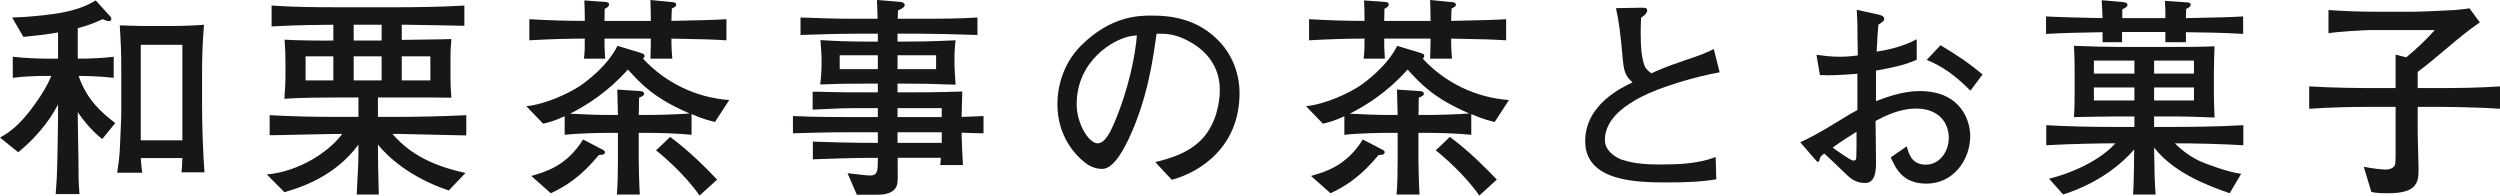
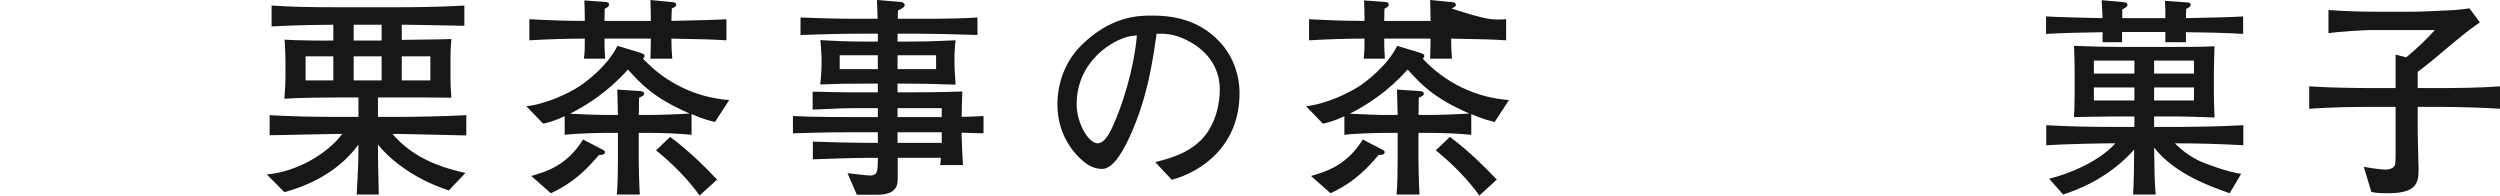
<svg xmlns="http://www.w3.org/2000/svg" width="294" height="23" viewBox="0 0 294 23" fill="none">
  <g clip-path="url(#clip0_116_17)">
-     <path d="M12.021 16.354C11.487 15.927 10.391 14.999 9.144 13.193V13.82C9.144 15.1 9.22 17.156 9.22 18.46C9.246 21.018 9.22 21.169 9.348 22.825H6.546C6.597 21.997 6.674 21.294 6.699 20.316C6.75 19.263 6.826 14.648 6.826 13.694V12.29C6.266 13.319 5.068 15.5 2.14 17.908L0 16.178C0.815 15.727 2.241 14.924 4.203 12.114C4.966 11.036 5.603 9.983 6.037 8.929H5.476C4.151 8.929 2.802 8.979 1.503 9.155V6.672C2.878 6.847 4.865 6.898 5.476 6.898H6.826V3.812C5.705 4.013 4.992 4.114 2.751 4.339L1.426 2.057C4.203 1.982 6.444 1.631 7.183 1.505C9.552 1.053 10.621 0.426 11.258 0.05L12.76 1.706C13.04 2.006 13.092 2.057 13.092 2.232C13.092 2.357 13.04 2.483 12.76 2.483C12.658 2.483 12.582 2.458 12.073 2.258C10.672 2.885 10.188 3.035 9.144 3.311V6.898C10.01 6.898 11.895 6.872 13.372 6.672V9.155C11.793 8.955 9.908 8.929 9.246 8.929C10.239 11.838 12.073 13.319 13.55 14.473L12.021 16.354ZM21.344 20.266C21.395 19.714 21.421 19.539 21.445 18.586H16.555C16.607 19.413 16.632 19.664 16.733 20.316H13.779C13.907 19.438 14.059 18.535 14.11 17.206C14.264 13.845 14.264 13.494 14.264 12.767V9.004C14.264 5.644 14.212 5.267 14.085 2.984C14.467 2.984 16.326 3.06 16.887 3.06H20.529C21.369 3.06 23.203 2.984 23.992 2.909C23.84 4.79 23.764 6.37 23.764 8.252V12.692C23.764 14.798 23.89 18.234 24.044 20.266H21.344ZM21.445 5.267H16.555V16.504H21.445V5.267Z" fill="#161815" />
    <path d="M47.019 15.751H46.152C48.725 18.762 52.188 19.764 54.736 20.341L52.775 22.398C48.139 20.868 45.465 18.285 44.446 17.005C44.446 18.987 44.472 19.764 44.548 22.874H41.95C42.129 19.589 42.154 19.012 42.154 17.005C39.326 20.868 35.099 22.122 33.443 22.599L31.38 20.517C35.022 20.191 38.588 17.983 40.243 15.751H39.48C38.359 15.751 32.934 15.902 31.712 15.902V13.544C34.283 13.694 36.881 13.745 39.48 13.745H42.154V11.462H39.887C38.18 11.462 35.073 11.487 33.443 11.613C33.545 10.133 33.57 9.807 33.57 8.929V7.273C33.57 6.32 33.545 5.894 33.468 4.665C34.64 4.765 38.613 4.79 39.199 4.765V2.909C38.588 2.909 34.768 2.934 31.94 3.11V0.652C34.436 0.828 36.932 0.852 39.454 0.852H46.993C48.19 0.852 51.858 0.828 54.609 0.652V3.035C53.361 3.01 48.649 2.909 47.782 2.909H47.248V4.69C48.088 4.665 52.164 4.64 53.081 4.59C52.979 5.869 52.979 6.045 52.979 6.797V9.004C52.979 9.882 52.979 10.133 53.081 11.487C52.571 11.487 50.814 11.462 49.999 11.462H44.446V13.745H47.019C48.241 13.745 52.164 13.694 54.837 13.544V15.927C54.048 15.902 47.273 15.751 47.019 15.751ZM39.199 6.622H35.939V9.456H39.199V6.622ZM44.879 2.909H41.593V4.765H44.879V2.909ZM44.879 6.622H41.593V9.456H44.879V6.622ZM50.61 6.622H47.248V9.456H50.61V6.622Z" fill="#161815" />
    <path d="M84.079 14.347C83.594 14.221 82.754 14.045 81.328 13.418V15.851C79.774 15.701 77.864 15.626 76.311 15.626H75.113V18.786C75.113 19.338 75.164 21.62 75.24 22.874H72.54C72.642 21.821 72.668 19.99 72.668 18.887V15.626H71.369C70.86 15.626 68.313 15.651 66.403 15.852V13.67C65.103 14.272 64.39 14.422 63.881 14.548L61.895 12.491C64.263 12.24 66.963 10.935 68.237 10.083C68.898 9.631 71.42 7.8 72.617 5.392L75.113 6.145C75.572 6.295 75.801 6.346 75.801 6.571C75.801 6.697 75.724 6.797 75.622 6.898C78.246 9.732 81.862 11.487 85.759 11.763L84.079 14.347ZM78.959 4.54C78.959 5.618 79.01 6.295 79.061 6.898H76.489C76.514 6.095 76.539 5.317 76.539 4.54H71.089C71.089 5.518 71.089 5.593 71.165 6.898H68.669C68.771 5.995 68.771 5.844 68.771 4.54C66.606 4.54 64.442 4.615 62.251 4.741V2.258C64.442 2.383 66.606 2.458 68.771 2.458V2.082C68.771 1.631 68.746 0.477 68.72 0.05L71.165 0.225C71.395 0.251 71.624 0.276 71.624 0.527C71.624 0.777 71.343 0.928 71.114 1.028C71.114 1.254 71.089 2.258 71.089 2.458H76.539C76.539 1.755 76.514 0.702 76.489 0L79.087 0.251C79.239 0.276 79.519 0.301 79.519 0.552C79.519 0.752 79.392 0.803 79.01 1.003C78.984 1.355 78.959 2.433 78.959 2.458C83.238 2.357 83.722 2.357 85.428 2.258V4.741C83.671 4.64 83.212 4.615 78.959 4.54ZM70.427 18.234C69.28 19.564 67.727 21.369 64.772 22.724L62.48 20.693C64.136 20.216 66.657 19.514 68.567 16.404L70.886 17.607C71.089 17.707 71.14 17.808 71.14 17.908C71.14 18.184 70.86 18.21 70.427 18.234ZM73.84 8.176C71.547 10.76 69.076 12.341 67.039 13.369C68.389 13.444 70.274 13.519 71.369 13.519H72.668C72.642 12.416 72.642 12.24 72.592 10.534L75.292 10.71C75.496 10.735 75.75 10.785 75.75 11.011C75.75 11.237 75.597 11.287 75.164 11.487C75.139 11.838 75.139 11.939 75.139 12.842C75.139 12.942 75.113 13.418 75.113 13.519H76.311C77.431 13.519 79.901 13.444 81.099 13.343C76.947 11.562 75.444 9.933 73.84 8.176ZM82.27 23C80.538 20.492 77.839 18.21 77.15 17.683L78.806 16.102C81.047 17.733 83.162 19.89 84.333 21.119L82.27 23Z" fill="#161815" />
    <path d="M113.09 15.601V16.002C113.09 16.479 113.192 18.686 113.243 19.413H110.569C110.619 19.012 110.619 18.887 110.645 18.561H105.576C105.551 19.012 105.602 21.018 105.551 21.42C105.424 22.799 103.896 22.9 103.208 22.9H100.763L99.667 20.367C100.075 20.391 101.884 20.642 102.266 20.642C103.233 20.642 103.233 20.115 103.233 18.561C101.603 18.561 100.482 18.561 95.592 18.736V16.654C97.018 16.705 99.973 16.804 103.233 16.804V15.551H100.636C98.725 15.551 97.35 15.551 93.249 15.676V13.645C95.72 13.77 99.056 13.77 100.636 13.77H103.233V12.716H101.297C99.337 12.716 98.598 12.742 95.566 12.892V10.785C96.076 10.785 96.28 10.785 98.191 10.835C99.031 10.86 100.253 10.86 101.374 10.86H103.233V9.832H102.01C99.489 9.832 98.317 9.857 96.459 9.933C96.535 9.381 96.611 8.101 96.611 7.951V6.672C96.611 6.446 96.509 4.966 96.484 4.715C98.165 4.816 99.642 4.891 102.138 4.891H103.233V3.962H101.017C98.725 3.962 96.433 4.038 94.14 4.114V2.057C96.713 2.157 98.343 2.207 101.017 2.207H103.208C103.208 1.755 103.131 0.301 103.131 0L105.907 0.225C106.188 0.251 106.392 0.401 106.392 0.602C106.392 0.878 105.933 1.079 105.602 1.229C105.576 1.881 105.576 1.931 105.576 2.207H108.022C111.154 2.207 113.039 2.182 114.949 2.057V4.114C111.893 4.013 109.702 3.962 108.022 3.962H105.551V4.891H106.494C107.945 4.891 108.862 4.891 112.377 4.741C112.275 5.568 112.249 6.421 112.249 6.496V7.876C112.249 8.026 112.351 9.606 112.377 9.957C109.575 9.857 108.352 9.832 106.162 9.832H105.551V10.86H106.494C108.302 10.86 110.237 10.86 113.166 10.76C113.116 12.591 113.09 13.268 113.09 13.745C113.803 13.72 114.949 13.694 115.663 13.645V15.676C115.255 15.676 113.447 15.626 113.09 15.601ZM103.233 6.496H98.75V8.127H103.233V6.496ZM110.084 6.496H105.551V8.127H110.084V6.496ZM110.747 12.716H105.551V13.77H110.747V12.716ZM110.747 15.551H105.551V16.804H110.747V15.551Z" fill="#161815" />
    <path d="M137.797 21.144L135.861 19.062C137.363 18.686 139.86 18.058 141.516 16.178C143.018 14.447 143.451 12.089 143.451 10.56C143.451 6.973 140.751 5.293 139.503 4.69C137.975 3.938 136.982 3.962 136.014 3.962C135.581 7.023 134.97 11.487 132.831 16.128C132.346 17.156 131.073 19.865 129.621 19.865C128.653 19.865 127.889 19.389 127.456 19.012C126.489 18.234 124.349 16.027 124.349 12.265C124.349 10.434 124.883 7.624 127.125 5.368C130.665 1.831 134.002 1.831 135.479 1.831C137.797 1.831 140.955 2.232 143.477 4.966C144.979 6.596 145.769 8.754 145.769 10.961C145.769 17.131 141.337 20.191 137.797 21.144ZM133.034 4.238C130.869 4.59 126.615 7.198 126.615 12.265C126.615 14.497 128.017 16.855 129.086 16.855C129.978 16.855 130.64 15.35 130.945 14.672C132.779 10.459 133.544 6.271 133.696 4.163C133.467 4.189 133.263 4.214 133.034 4.238Z" fill="#161815" />
-     <path d="M175.773 14.347C175.289 14.221 174.448 14.045 173.022 13.418V15.851C171.468 15.701 169.558 15.626 168.005 15.626H166.808V18.786C166.808 19.338 166.858 21.62 166.934 22.874H164.235C164.337 21.821 164.363 19.99 164.363 18.887V15.626H163.063C162.554 15.626 160.007 15.651 158.097 15.852V13.67C156.798 14.272 156.085 14.422 155.575 14.548L153.589 12.491C155.958 12.24 158.657 10.935 159.931 10.083C160.593 9.631 163.115 7.8 164.311 5.392L166.808 6.145C167.266 6.295 167.495 6.346 167.495 6.571C167.495 6.697 167.419 6.797 167.317 6.898C169.94 9.732 173.557 11.487 177.454 11.763L175.773 14.347ZM170.653 4.54C170.653 5.618 170.705 6.295 170.755 6.898H168.183C168.208 6.095 168.234 5.317 168.234 4.54H162.783C162.783 5.518 162.783 5.593 162.859 6.898H160.364C160.466 5.995 160.466 5.844 160.466 4.54C158.301 4.54 156.136 4.615 153.945 4.741V2.258C156.136 2.383 158.301 2.458 160.466 2.458V2.082C160.466 1.631 160.44 0.477 160.414 0.05L162.859 0.225C163.089 0.251 163.318 0.276 163.318 0.527C163.318 0.777 163.038 0.928 162.809 1.028C162.809 1.254 162.783 2.258 162.783 2.458H168.234C168.234 1.755 168.208 0.702 168.183 0L170.781 0.251C170.933 0.276 171.214 0.301 171.214 0.552C171.214 0.752 171.087 0.803 170.705 1.003C170.679 1.355 170.653 2.433 170.653 2.458C174.932 2.357 175.416 2.357 177.123 2.258V4.741C175.365 4.64 174.907 4.615 170.653 4.54ZM162.121 18.234C160.975 19.564 159.421 21.369 156.467 22.724L154.174 20.693C155.83 20.216 158.351 19.514 160.262 16.404L162.58 17.607C162.783 17.707 162.834 17.808 162.834 17.908C162.834 18.184 162.554 18.21 162.121 18.234ZM165.534 8.176C163.242 10.76 160.771 12.341 158.734 13.369C160.083 13.444 161.968 13.519 163.063 13.519H164.363C164.337 12.416 164.337 12.24 164.286 10.534L166.986 10.71C167.19 10.735 167.444 10.785 167.444 11.011C167.444 11.237 167.291 11.287 166.858 11.487C166.833 11.838 166.833 11.939 166.833 12.842C166.833 12.942 166.808 13.418 166.808 13.519H168.005C169.125 13.519 171.596 13.444 172.793 13.343C168.642 11.562 167.138 9.933 165.534 8.176ZM173.965 23C172.233 20.492 169.533 18.21 168.845 17.683L170.501 16.102C172.742 17.733 174.856 19.89 176.028 21.119L173.965 23Z" fill="#161815" />
-     <path d="M192.92 11.437C191.565 12.164 188.733 13.789 188.733 16.457C188.733 17.839 190.186 18.591 190.753 18.785C192.23 19.27 193.806 19.343 195.112 19.343C197.377 19.343 199.643 19.27 201.761 18.47L201.835 21.089C199.914 21.405 197.969 21.453 196.023 21.453C192.501 21.453 186.418 21.356 186.418 16.602C186.418 12.285 190.753 10.273 191.984 9.69C191.245 9.011 190.999 8.599 190.851 7.095C190.555 3.749 190.384 2.56 190.039 0.959L192.748 0.91C193.486 0.887 193.708 0.91 193.708 1.226C193.708 1.59 193.265 1.905 192.994 2.075C192.969 2.584 192.945 3.117 192.945 3.846C192.945 5.834 193.068 6.538 193.265 7.313C193.437 8.041 193.733 8.26 194.201 8.623C194.989 8.26 195.925 7.847 197.993 7.144C200.357 6.368 200.924 6.076 201.54 5.761L202.229 8.502C199.274 9.035 195.186 10.248 192.92 11.437Z" fill="#161815" />
-     <path d="M226.554 21.596C223.727 21.596 222.937 19.79 222.351 18.51L224.236 17.206C224.465 18.058 224.796 19.363 226.478 19.363C228.031 19.363 229.177 17.908 229.177 16.203C229.177 14.447 228.006 12.767 225.331 12.767C223.319 12.767 221.587 13.694 220.568 14.221C220.568 14.823 220.619 18.711 220.619 18.886C220.619 19.94 220.619 21.52 219.321 21.52C218.174 21.52 217.512 20.893 217.028 20.417C216.341 19.764 215.194 18.636 214.532 18.058C214.074 18.385 214.048 18.485 213.946 18.886C213.946 18.962 213.87 19.037 213.794 19.037C213.717 19.037 213.488 18.811 213.488 18.786L211.705 16.729C212.749 16.253 213.844 15.701 216.162 14.272C217.589 13.394 217.715 13.319 218.428 12.942V8.679C216.06 8.854 215.194 8.879 214.022 8.829L213.615 6.446C214.43 6.547 215.22 6.672 216.366 6.672C217.232 6.672 217.843 6.596 218.48 6.521C218.454 5.894 218.428 3.21 218.428 2.658C218.404 2.031 218.378 1.605 218.352 1.154L220.747 1.68C221.103 1.755 221.587 1.856 221.587 2.232C221.587 2.433 221.51 2.483 220.899 2.909C220.823 3.762 220.797 4.013 220.695 6.07C221.536 5.944 223.599 5.593 225.407 4.615V7.023C223.931 7.7 222.249 8.001 220.619 8.302V11.889C221.766 11.462 223.727 10.71 225.739 10.71C230.832 10.71 231.699 14.472 231.699 15.977C231.699 18.811 229.712 21.596 226.554 21.596ZM218.327 15.5C217.945 15.727 216.391 16.705 215.526 17.356C215.857 17.607 217.639 18.886 217.945 18.886C218.302 18.886 218.302 18.686 218.302 18.385L218.327 17.231V15.5ZM231.724 10.659C229.89 8.829 228.362 7.75 226.579 7.048L228.209 5.317C230.323 6.596 231.52 7.399 233.15 8.754L231.724 10.659Z" fill="#161815" />
+     <path d="M175.773 14.347C175.289 14.221 174.448 14.045 173.022 13.418V15.851C171.468 15.701 169.558 15.626 168.005 15.626H166.808V18.786C166.808 19.338 166.858 21.62 166.934 22.874H164.235C164.337 21.821 164.363 19.99 164.363 18.887V15.626H163.063C162.554 15.626 160.007 15.651 158.097 15.852V13.67C156.798 14.272 156.085 14.422 155.575 14.548L153.589 12.491C155.958 12.24 158.657 10.935 159.931 10.083C160.593 9.631 163.115 7.8 164.311 5.392L166.808 6.145C167.266 6.295 167.495 6.346 167.495 6.571C167.495 6.697 167.419 6.797 167.317 6.898C169.94 9.732 173.557 11.487 177.454 11.763L175.773 14.347ZM170.653 4.54C170.653 5.618 170.705 6.295 170.755 6.898H168.183C168.208 6.095 168.234 5.317 168.234 4.54H162.783C162.783 5.518 162.783 5.593 162.859 6.898H160.364C160.466 5.995 160.466 5.844 160.466 4.54C158.301 4.54 156.136 4.615 153.945 4.741V2.258C156.136 2.383 158.301 2.458 160.466 2.458V2.082C160.466 1.631 160.44 0.477 160.414 0.05L162.859 0.225C163.089 0.251 163.318 0.276 163.318 0.527C163.318 0.777 163.038 0.928 162.809 1.028C162.809 1.254 162.783 2.258 162.783 2.458H168.234C168.234 1.755 168.208 0.702 168.183 0L170.781 0.251C170.933 0.276 171.214 0.301 171.214 0.552C171.214 0.752 171.087 0.803 170.705 1.003C174.932 2.357 175.416 2.357 177.123 2.258V4.741C175.365 4.64 174.907 4.615 170.653 4.54ZM162.121 18.234C160.975 19.564 159.421 21.369 156.467 22.724L154.174 20.693C155.83 20.216 158.351 19.514 160.262 16.404L162.58 17.607C162.783 17.707 162.834 17.808 162.834 17.908C162.834 18.184 162.554 18.21 162.121 18.234ZM165.534 8.176C163.242 10.76 160.771 12.341 158.734 13.369C160.083 13.444 161.968 13.519 163.063 13.519H164.363C164.337 12.416 164.337 12.24 164.286 10.534L166.986 10.71C167.19 10.735 167.444 10.785 167.444 11.011C167.444 11.237 167.291 11.287 166.858 11.487C166.833 11.838 166.833 11.939 166.833 12.842C166.833 12.942 166.808 13.418 166.808 13.519H168.005C169.125 13.519 171.596 13.444 172.793 13.343C168.642 11.562 167.138 9.933 165.534 8.176ZM173.965 23C172.233 20.492 169.533 18.21 168.845 17.683L170.501 16.102C172.742 17.733 174.856 19.89 176.028 21.119L173.965 23Z" fill="#161815" />
    <path d="M257.067 3.787V4.966H254.648V3.762H249.554V4.966H247.261V3.787C245.046 3.812 242.346 3.887 240.614 3.988V1.931C242.321 2.031 245.046 2.082 247.261 2.132C247.236 1.806 247.185 0.326 247.16 0.025L249.706 0.251C249.885 0.276 250.191 0.326 250.191 0.552C250.191 0.803 249.962 0.903 249.58 1.104V2.132H254.648C254.648 1.229 254.648 0.903 254.597 0.1L257.119 0.276C257.297 0.276 257.628 0.301 257.628 0.552C257.628 0.777 257.348 0.928 257.093 1.053C257.093 1.154 257.067 1.956 257.067 2.132C260.582 2.057 262.162 2.031 263.792 1.931V3.988C261.372 3.838 259.08 3.812 257.067 3.787ZM255.769 16.855C256.558 17.683 257.78 18.561 258.901 19.037C259.258 19.188 261.856 20.216 263.562 20.442L262.212 22.724C260.073 21.972 255.769 20.492 253.324 17.356C253.375 20.893 253.375 21.018 253.502 22.874H250.853C250.929 21.921 250.98 18.711 250.98 17.582C247.873 21.119 243.925 22.448 242.627 22.874L240.971 21.018C244.359 20.166 247.313 18.51 248.765 16.855H248.408C247.593 16.855 243.62 16.905 240.64 17.08V14.723C243.212 14.873 245.81 14.924 248.408 14.924H251.006V13.694H249.121C247.746 13.694 245.326 13.745 243.9 13.77C243.951 13.067 243.976 12.165 243.976 11.136V8.302C243.976 7.549 243.951 6.12 243.9 5.392C245.989 5.468 247.644 5.518 249.299 5.518H255.259C256.685 5.518 259.029 5.518 260.43 5.443C260.404 6.271 260.353 7.624 260.353 8.427V11.061C260.353 11.286 260.379 12.791 260.43 13.82C259.105 13.77 257.169 13.694 255.718 13.694H253.324V14.924H255.972C256.965 14.924 260.99 14.899 263.817 14.723V17.08C261.245 16.93 258.341 16.855 255.769 16.855ZM251.006 7.123H246.243V8.653H251.006V7.123ZM251.006 10.284H246.243V11.813H251.006V10.284ZM258.01 7.123H253.324V8.653H258.01V7.123ZM258.01 10.284H253.324V11.813H258.01V10.284Z" fill="#161815" />
    <path d="M286.435 12.566H284.322V15.701C284.322 16.354 284.424 19.188 284.424 19.79C284.424 21.294 284.398 22.724 280.883 22.724C280.297 22.724 279.482 22.724 278.871 22.574L277.98 19.614C279.151 19.839 280.145 19.94 280.501 19.94C280.73 19.94 281.316 19.94 281.622 19.464C281.723 19.313 281.723 18.385 281.723 18.109V12.566H279.049C276.554 12.566 274.057 12.616 271.562 12.791V10.158C274.133 10.334 277.904 10.359 279.049 10.359H281.723V6.421L282.972 6.747C284.168 5.744 285.315 4.69 286.334 3.536H278.743C278.184 3.536 274.618 3.737 273.828 3.913V1.179C275.662 1.304 277.317 1.379 279.534 1.379H283.863C284.627 1.379 288.015 1.229 288.702 1.179C289.467 1.104 289.976 1.053 290.409 0.978L291.631 2.633C290.434 3.436 288.855 4.741 288.651 4.916C285.952 7.198 285.646 7.449 284.322 8.452V10.359H286.435C288.957 10.359 291.479 10.334 294 10.158V12.791C290.74 12.566 286.715 12.566 286.435 12.566Z" fill="#161815" />
  </g>
  <defs>
    <clipPath id="clip0_116_17">
      <rect width="294" height="23" fill="white" />
    </clipPath>
  </defs>
</svg>